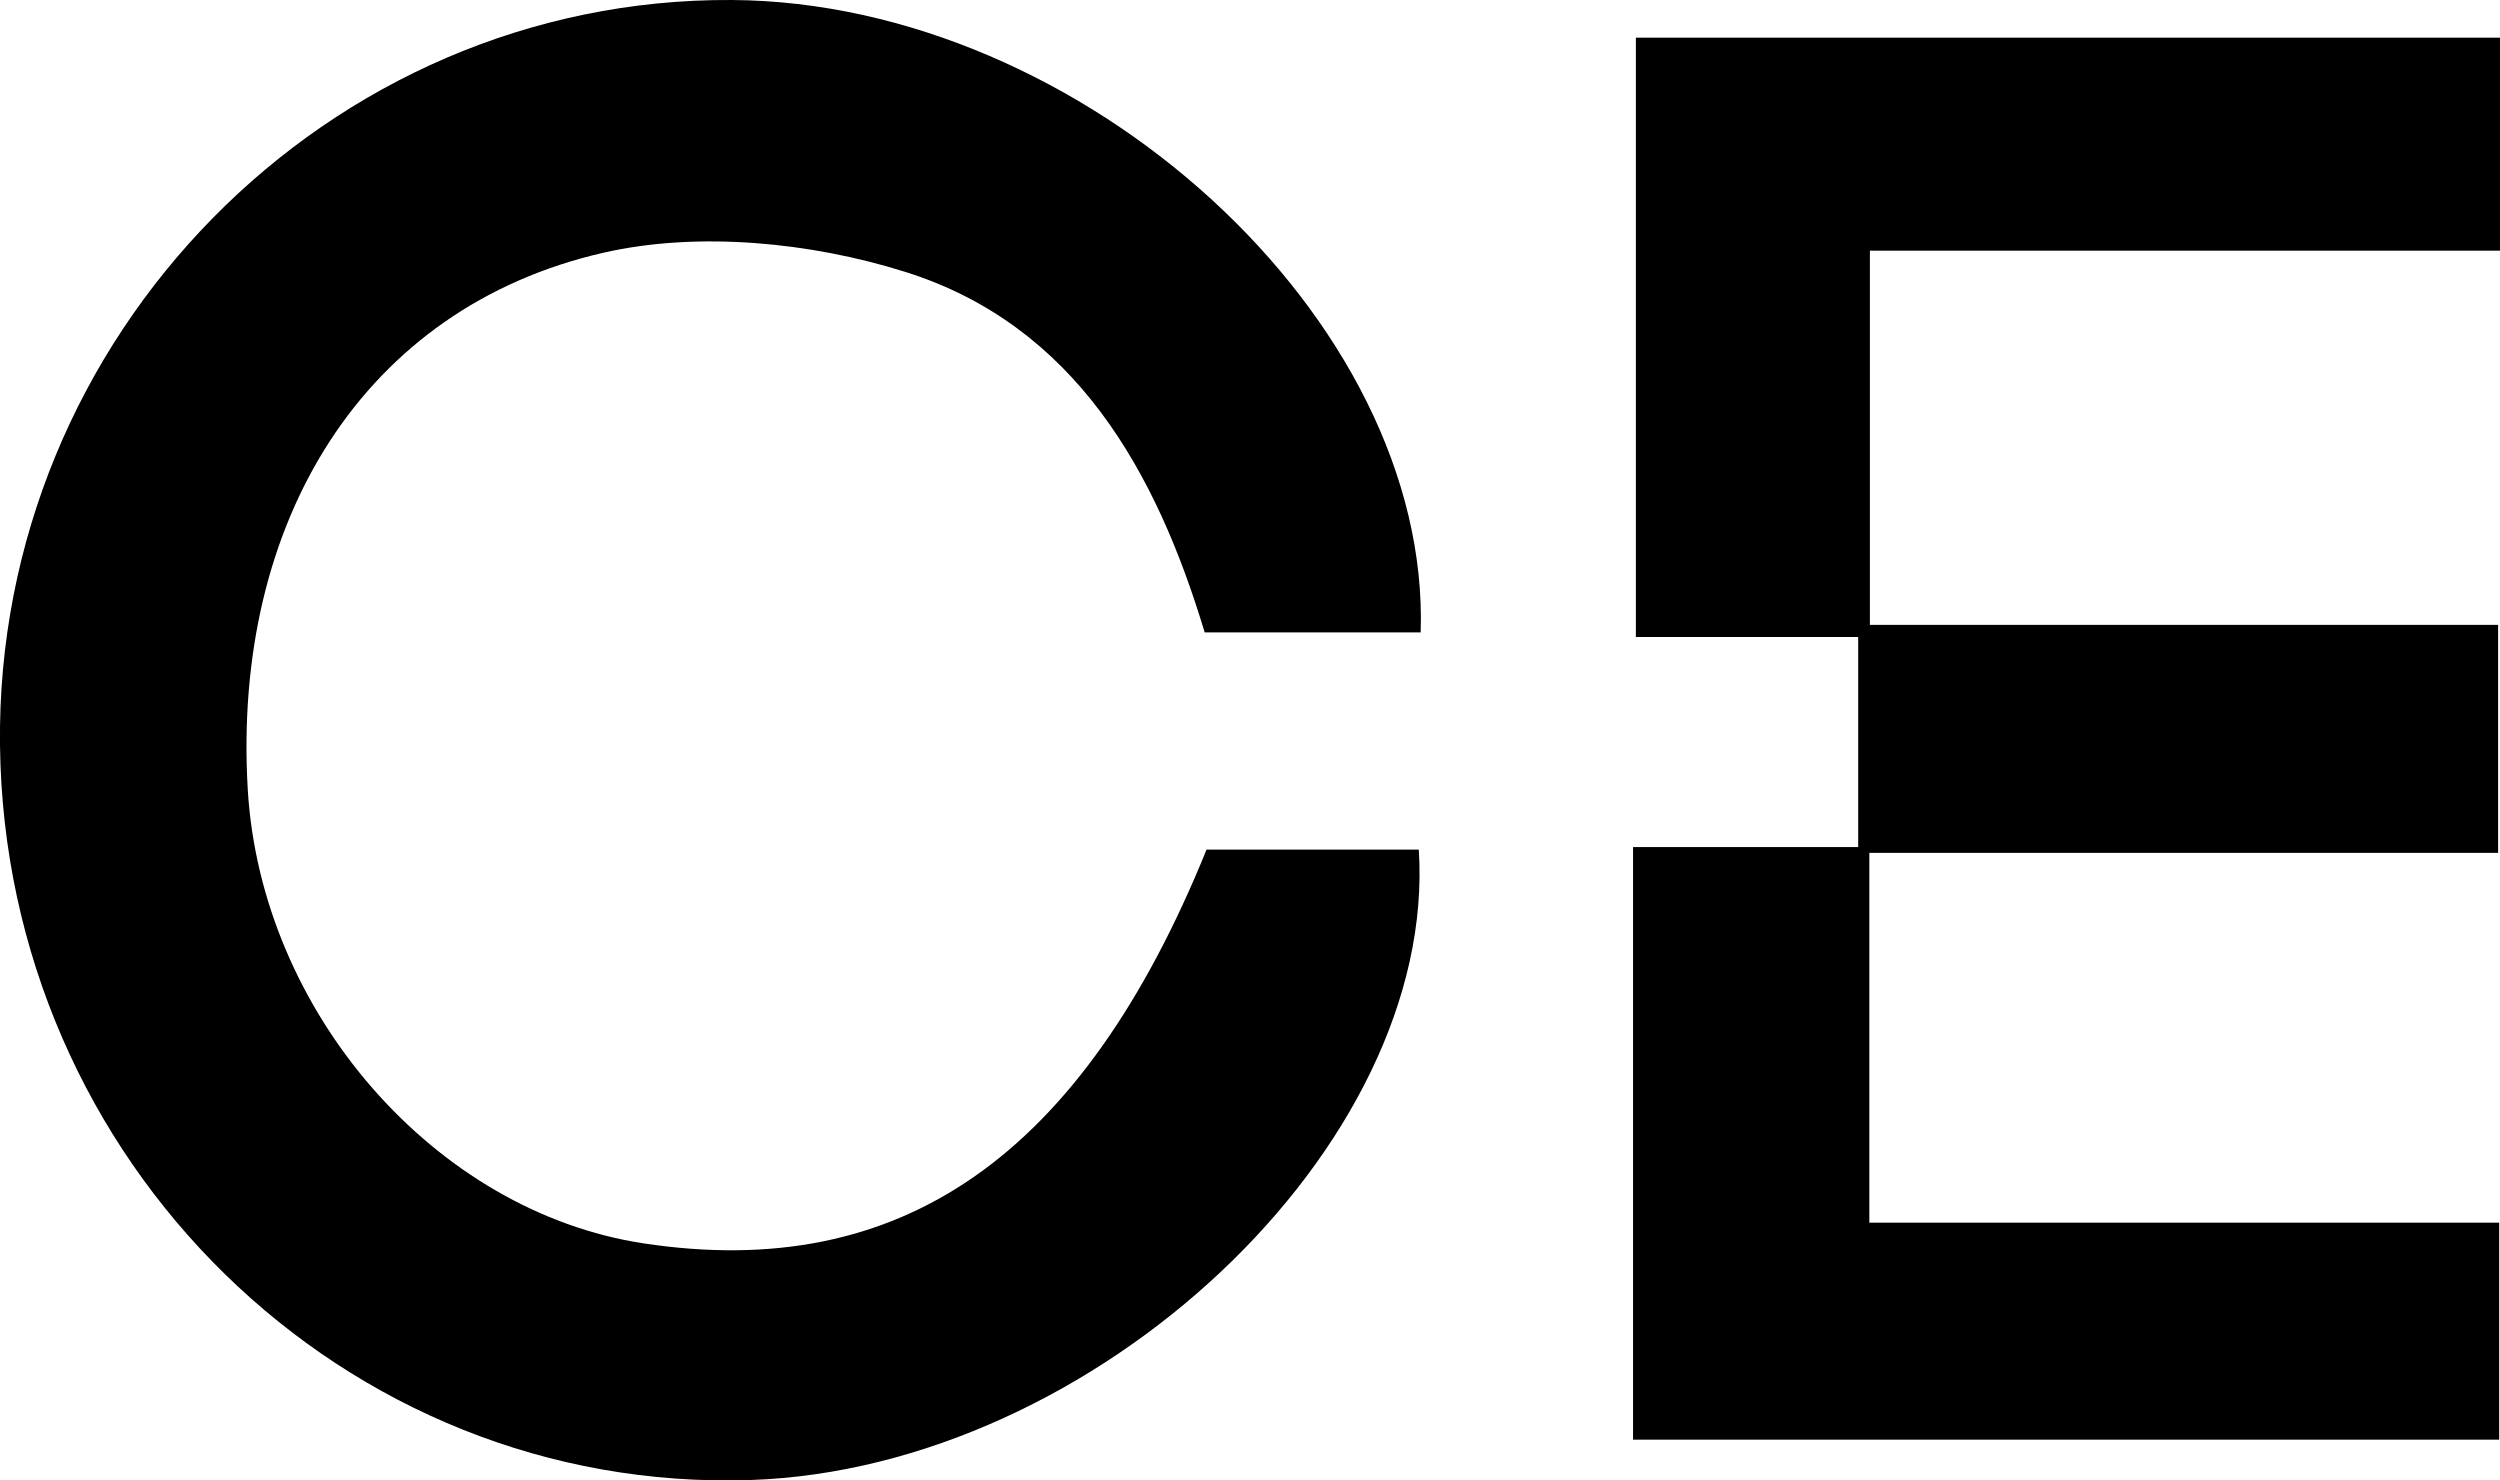
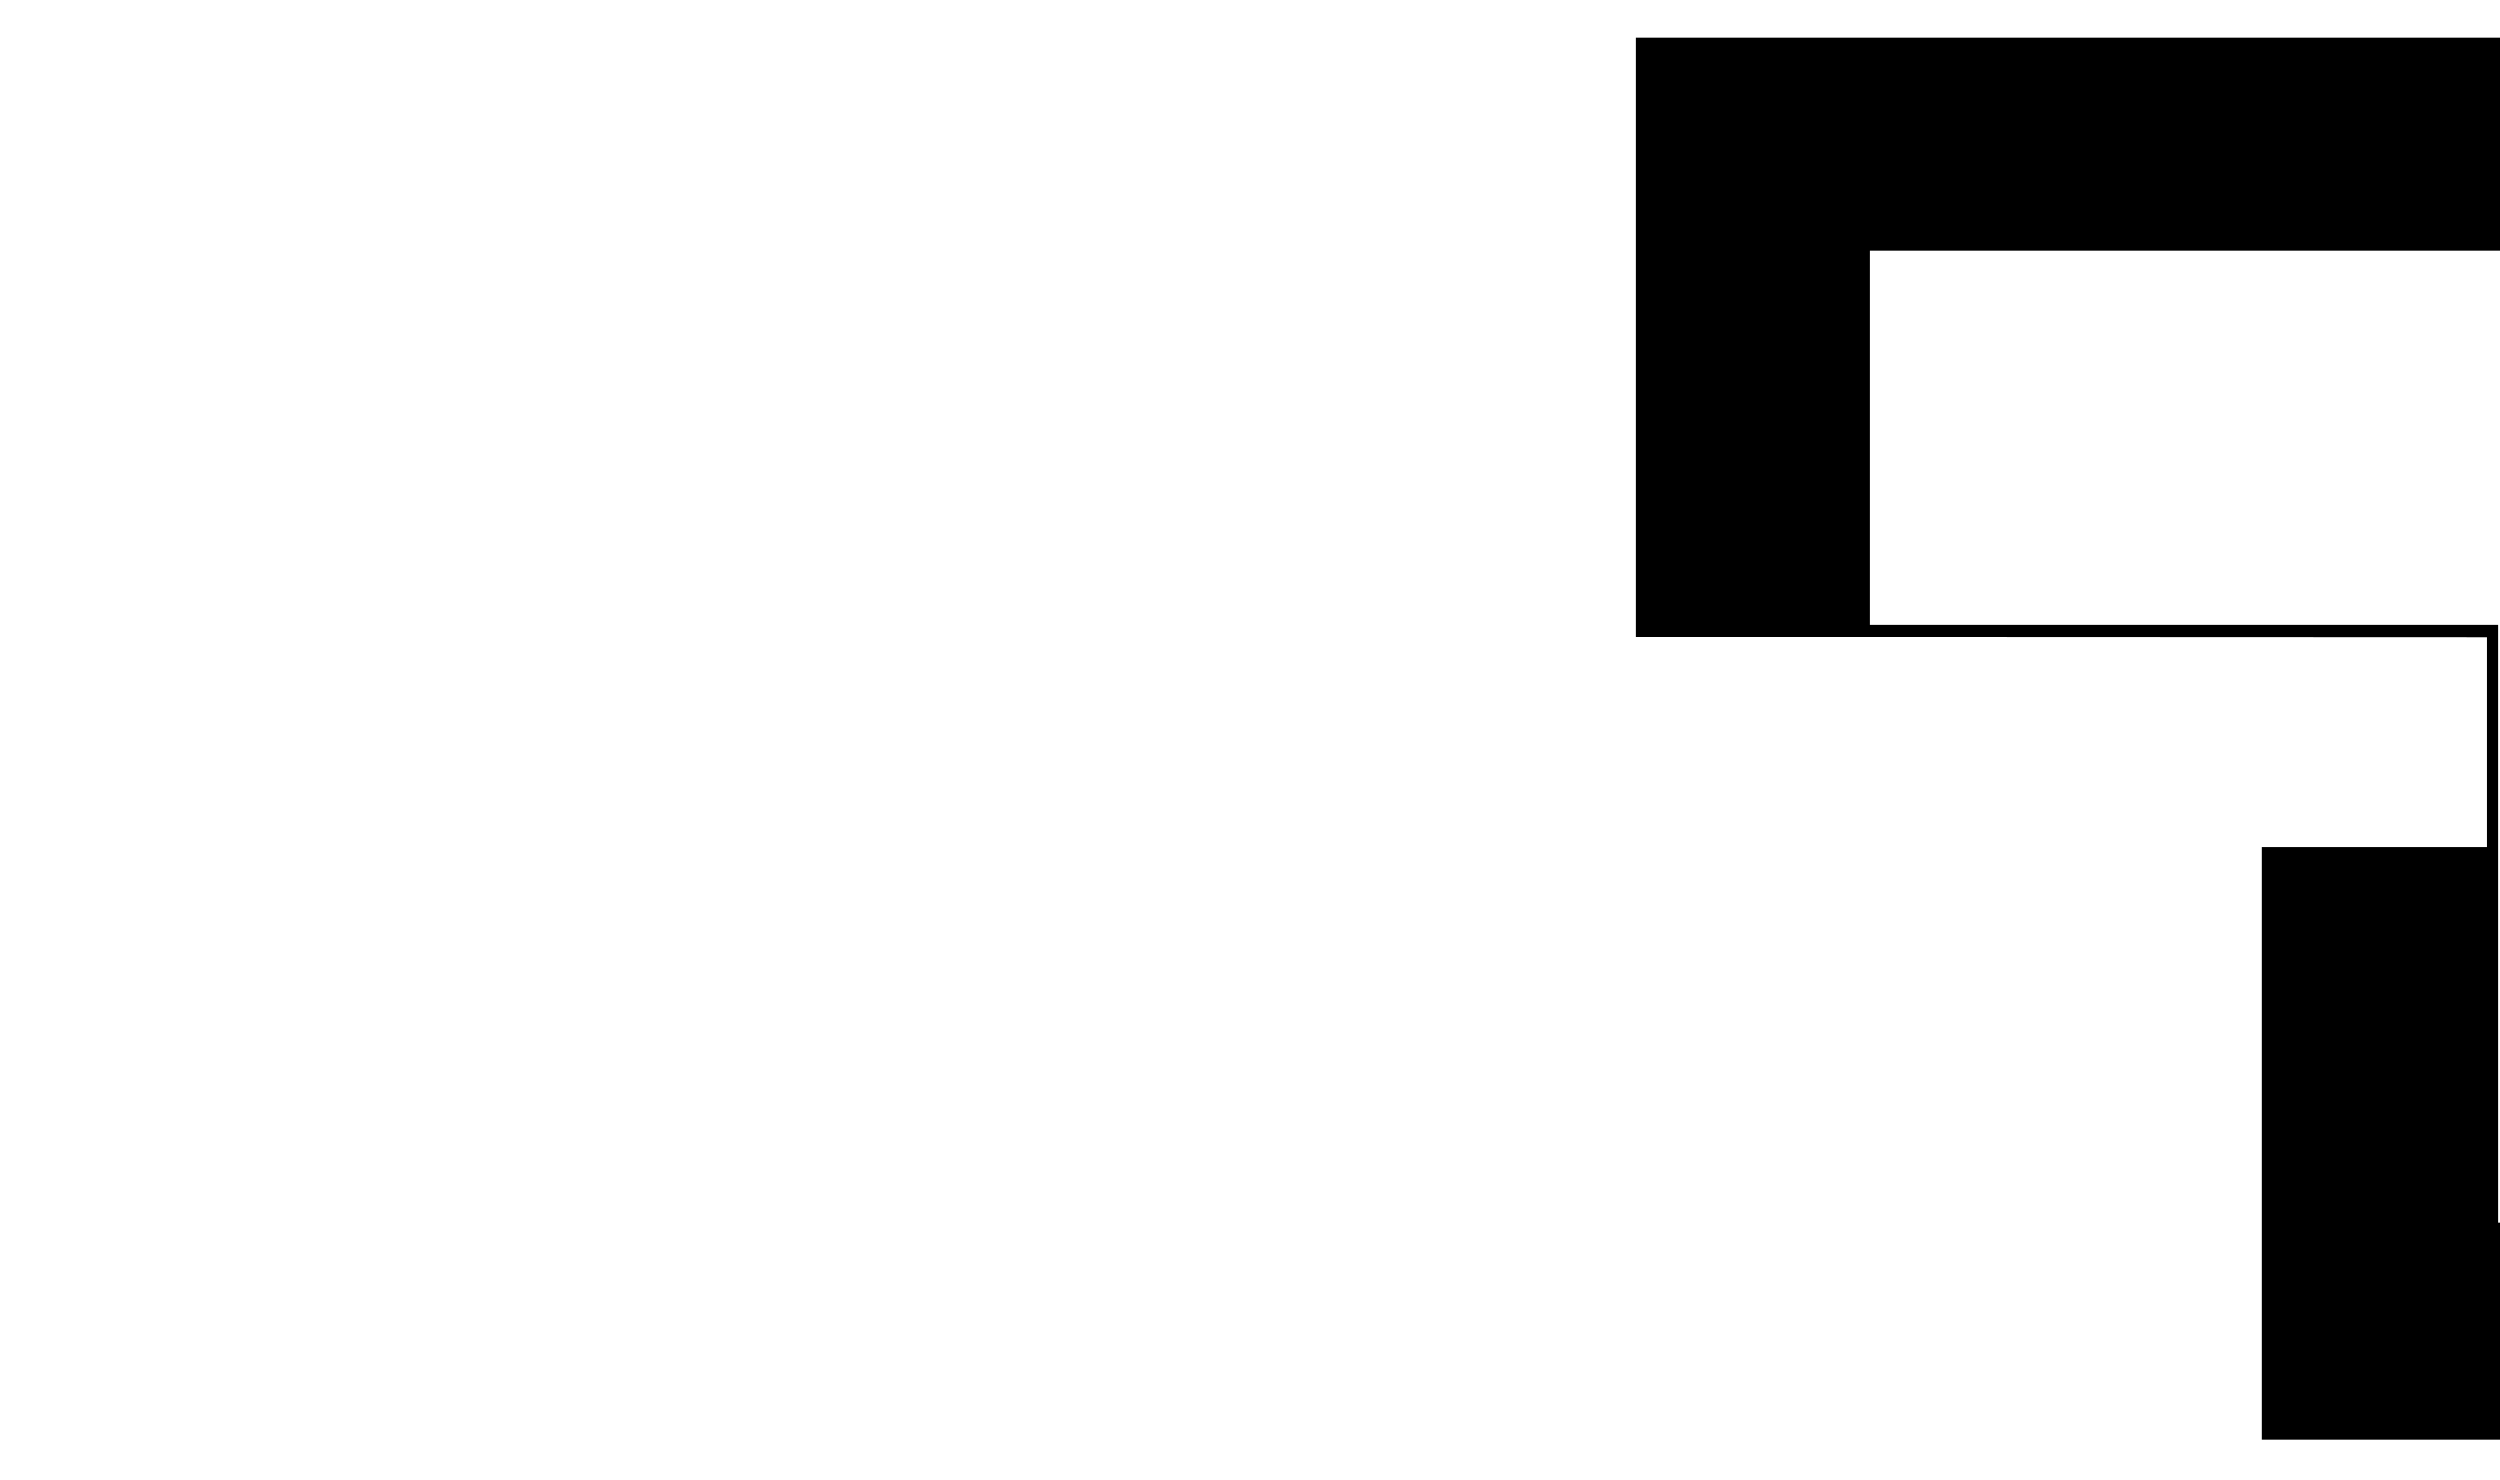
<svg xmlns="http://www.w3.org/2000/svg" id="Layer_2" data-name="Layer 2" viewBox="0 0 185.88 110.07">
  <defs>
    <style>
      .cls-1 {
        fill: #000;
        stroke-width: 0px;
      }
    </style>
  </defs>
  <g id="Layer_1-2" data-name="Layer 1">
    <g id="ThFhYE">
      <g>
-         <path class="cls-1" d="M105.63,47.02h-16.06c-3.58-11.9-9.6-22.83-22.28-26.81-6.99-2.2-15.37-3.03-22.42-1.42-17.81,4.07-27.61,19.96-26.45,39.88.97,16.58,13.92,31.43,29.45,33.78,19.1,2.89,32.57-6.44,41.84-29.28h15.78c1.42,22.04-24.07,46-49.65,46.87C25.59,111.07.36,86.38,0,55.4-.35,24.98,24.37-.18,54.42,0c26.09.16,51.98,23.75,51.21,47.02Z" />
-         <path class="cls-1" d="M138.17,47.36h-16.54V2.8h64.25v15.84h-46.85v27.82h46.71v16.95h-46.75v27.5h46.83v16.13h-64.4v-44.06h16.74v-15.6Z" />
+         <path class="cls-1" d="M138.17,47.36h-16.54V2.8h64.25v15.84h-46.85v27.82h46.71v16.95v27.5h46.83v16.13h-64.4v-44.06h16.74v-15.6Z" />
      </g>
    </g>
  </g>
</svg>